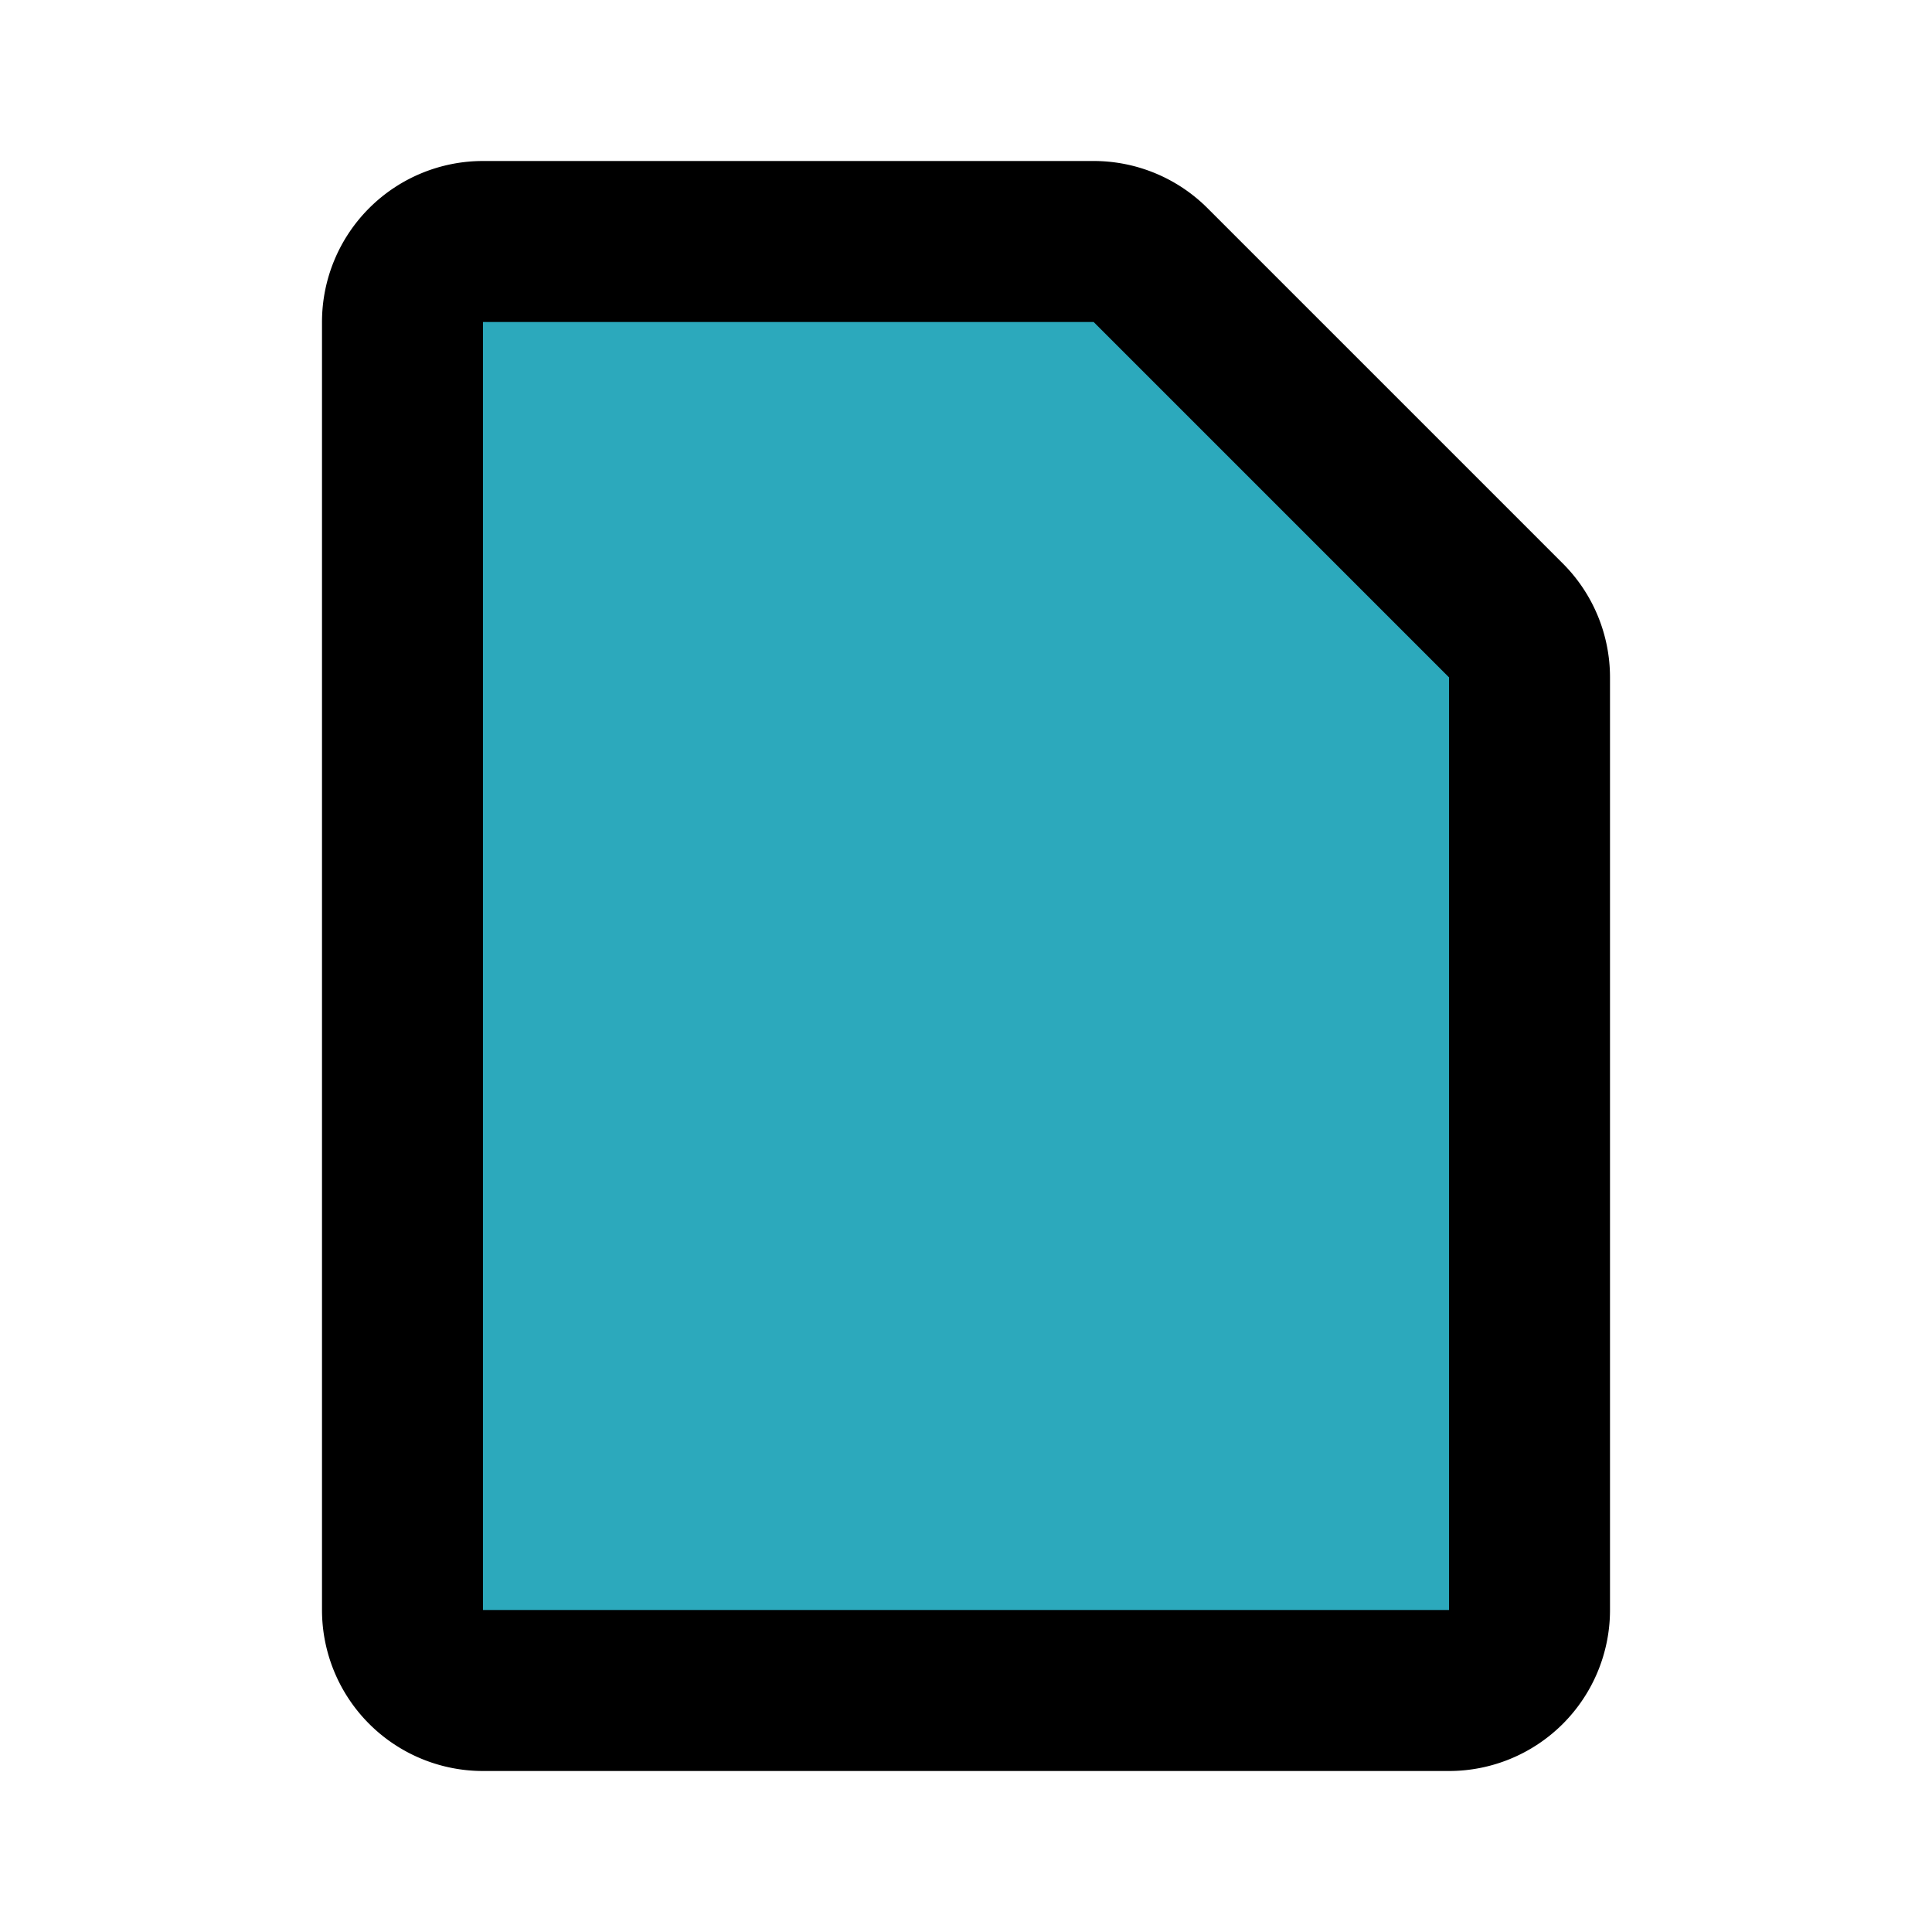
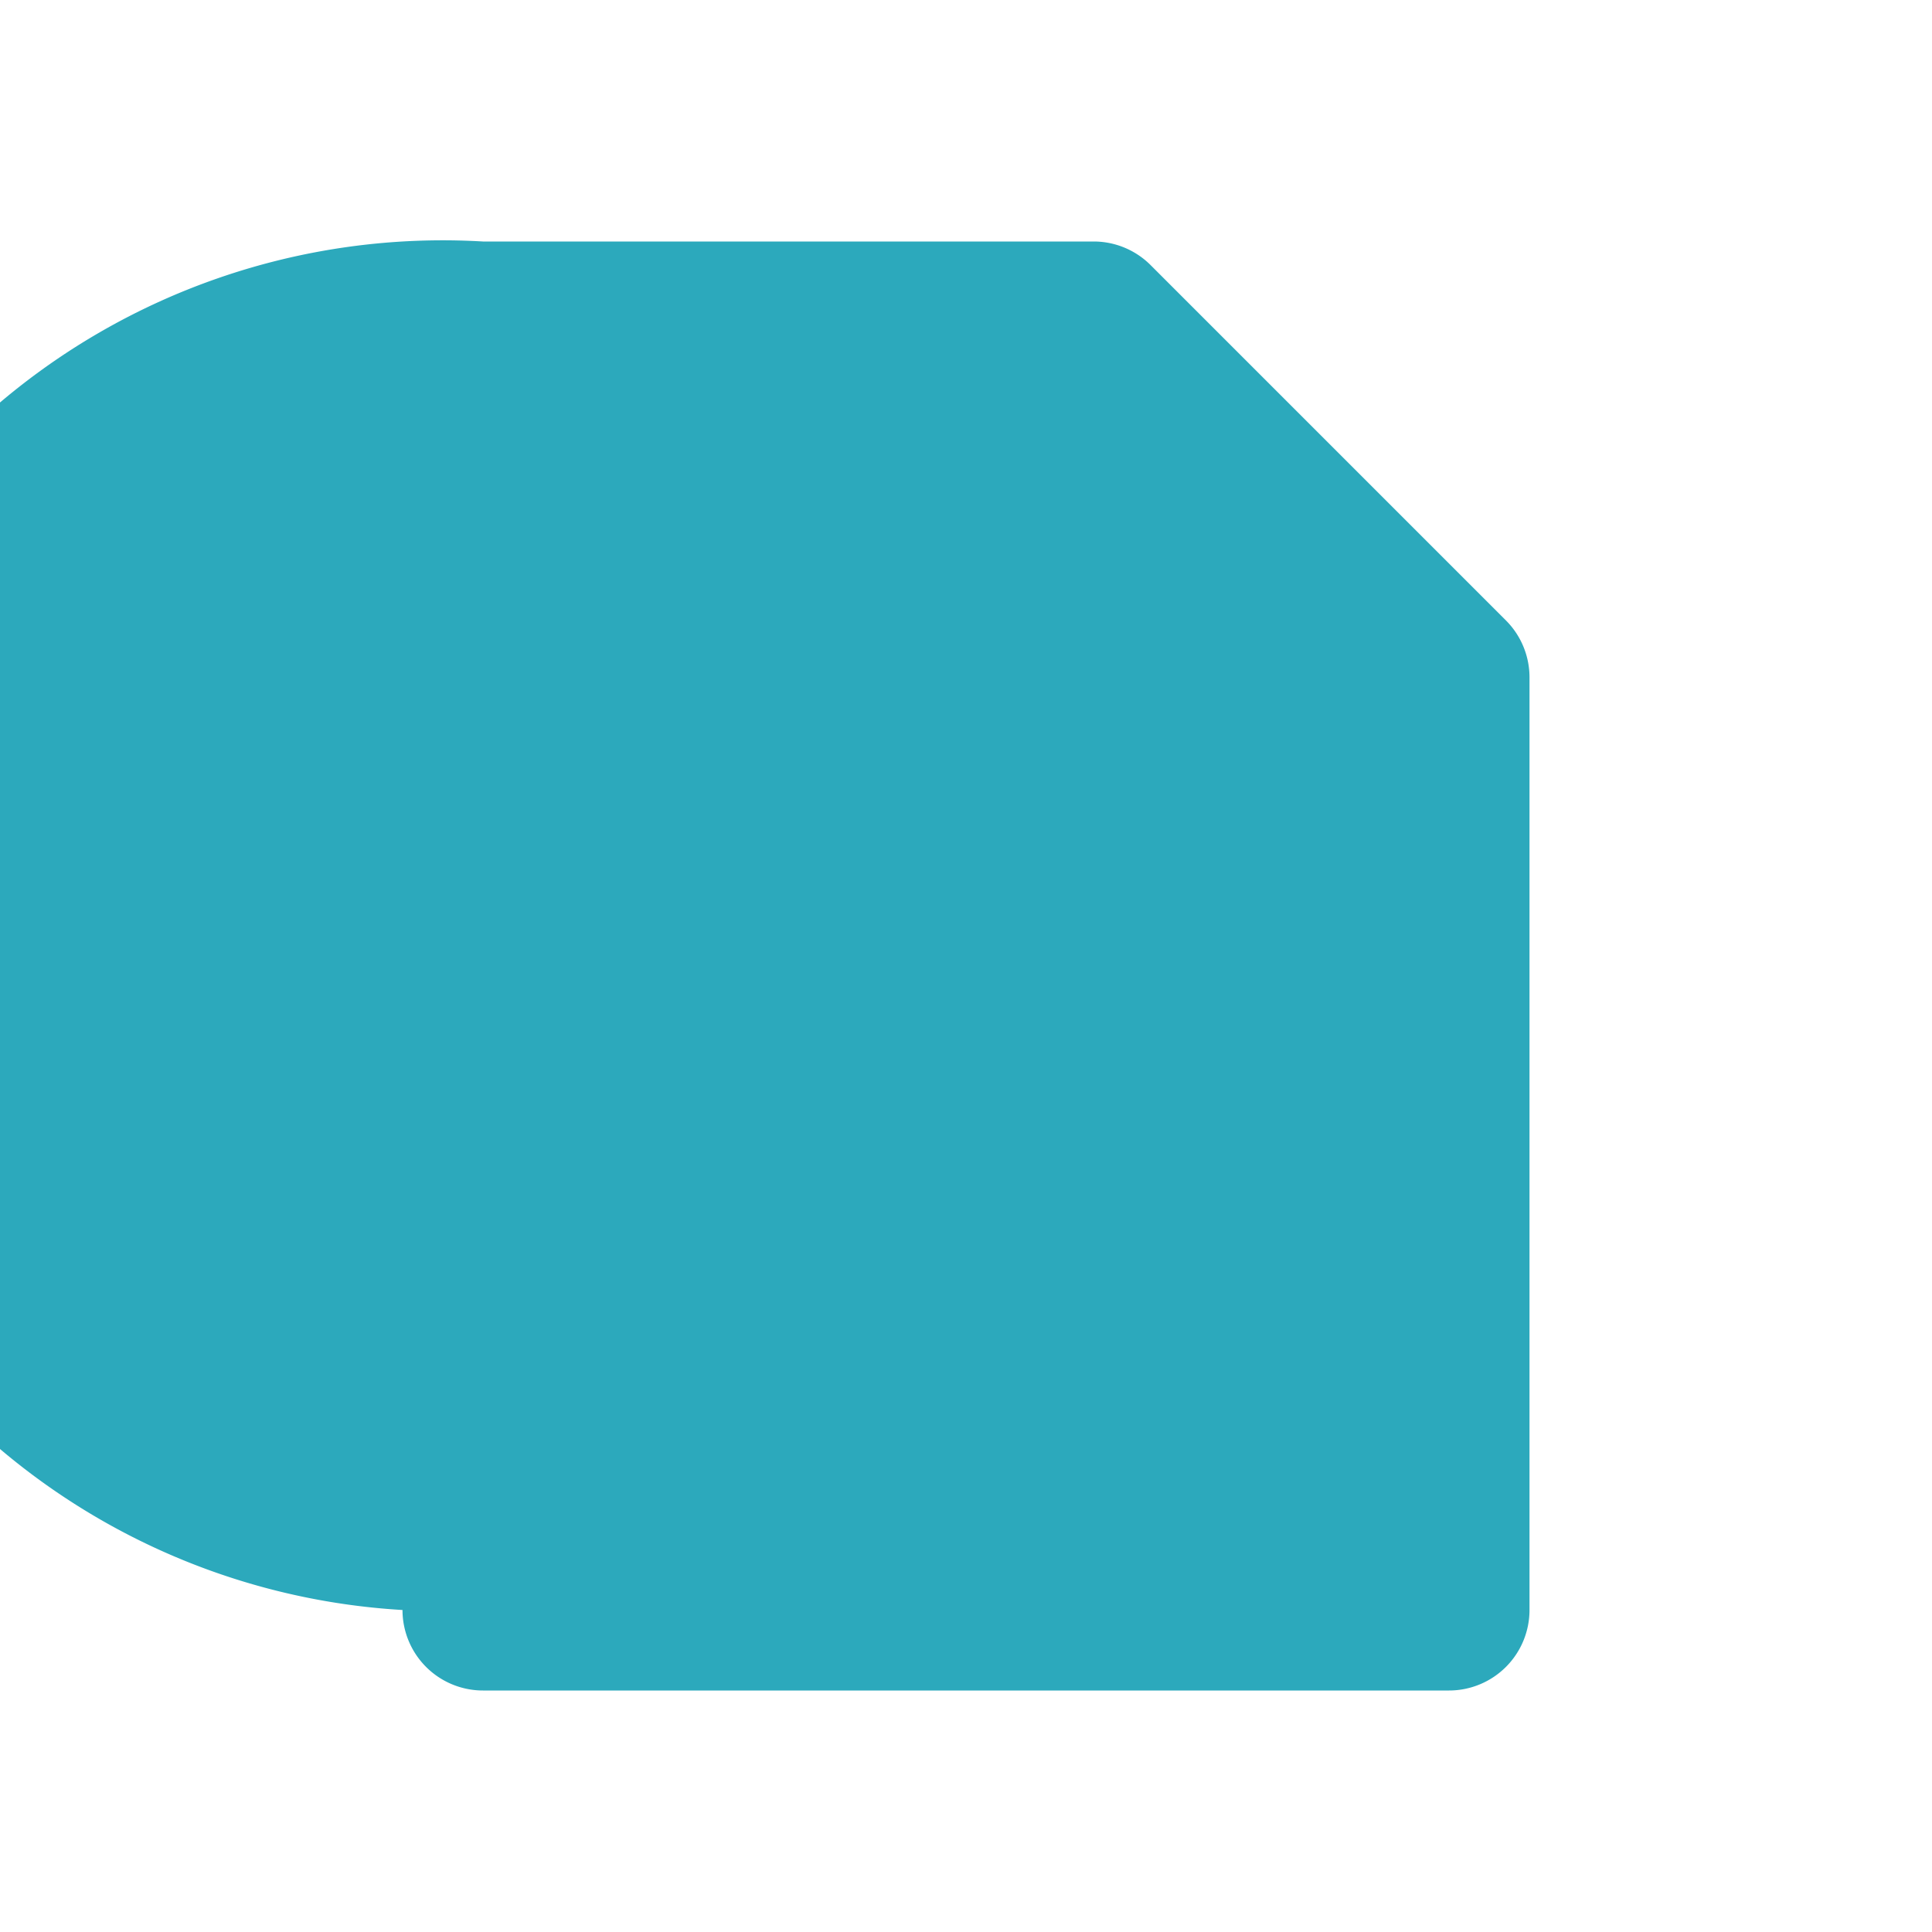
<svg xmlns="http://www.w3.org/2000/svg" fill="#000000" width="800px" height="800px" viewBox="0 0 24 24" id="file" data-name="Flat Line" class="icon flat-line">
-   <path id="secondary" d="M19,8.41V20a1,1,0,0,1-1,1H6a1,1,0,0,1-1-1V4A1,1,0,0,1,6,3h7.59a1,1,0,0,1,.7.29l4.42,4.42A1,1,0,0,1,19,8.41Z" style="fill: rgb(44, 169, 188); stroke-width: 2;" />
-   <path id="primary" d="M19,8.41V20a1,1,0,0,1-1,1H6a1,1,0,0,1-1-1V4A1,1,0,0,1,6,3h7.59a1,1,0,0,1,.7.29l4.42,4.42A1,1,0,0,1,19,8.41Z" style="fill: none; stroke: rgb(0, 0, 0); stroke-linecap: round; stroke-linejoin: round; stroke-width: 2;" />
+   <path id="secondary" d="M19,8.41V20a1,1,0,0,1-1,1H6a1,1,0,0,1-1-1A1,1,0,0,1,6,3h7.59a1,1,0,0,1,.7.29l4.42,4.42A1,1,0,0,1,19,8.41Z" style="fill: rgb(44, 169, 188); stroke-width: 2;" />
</svg>